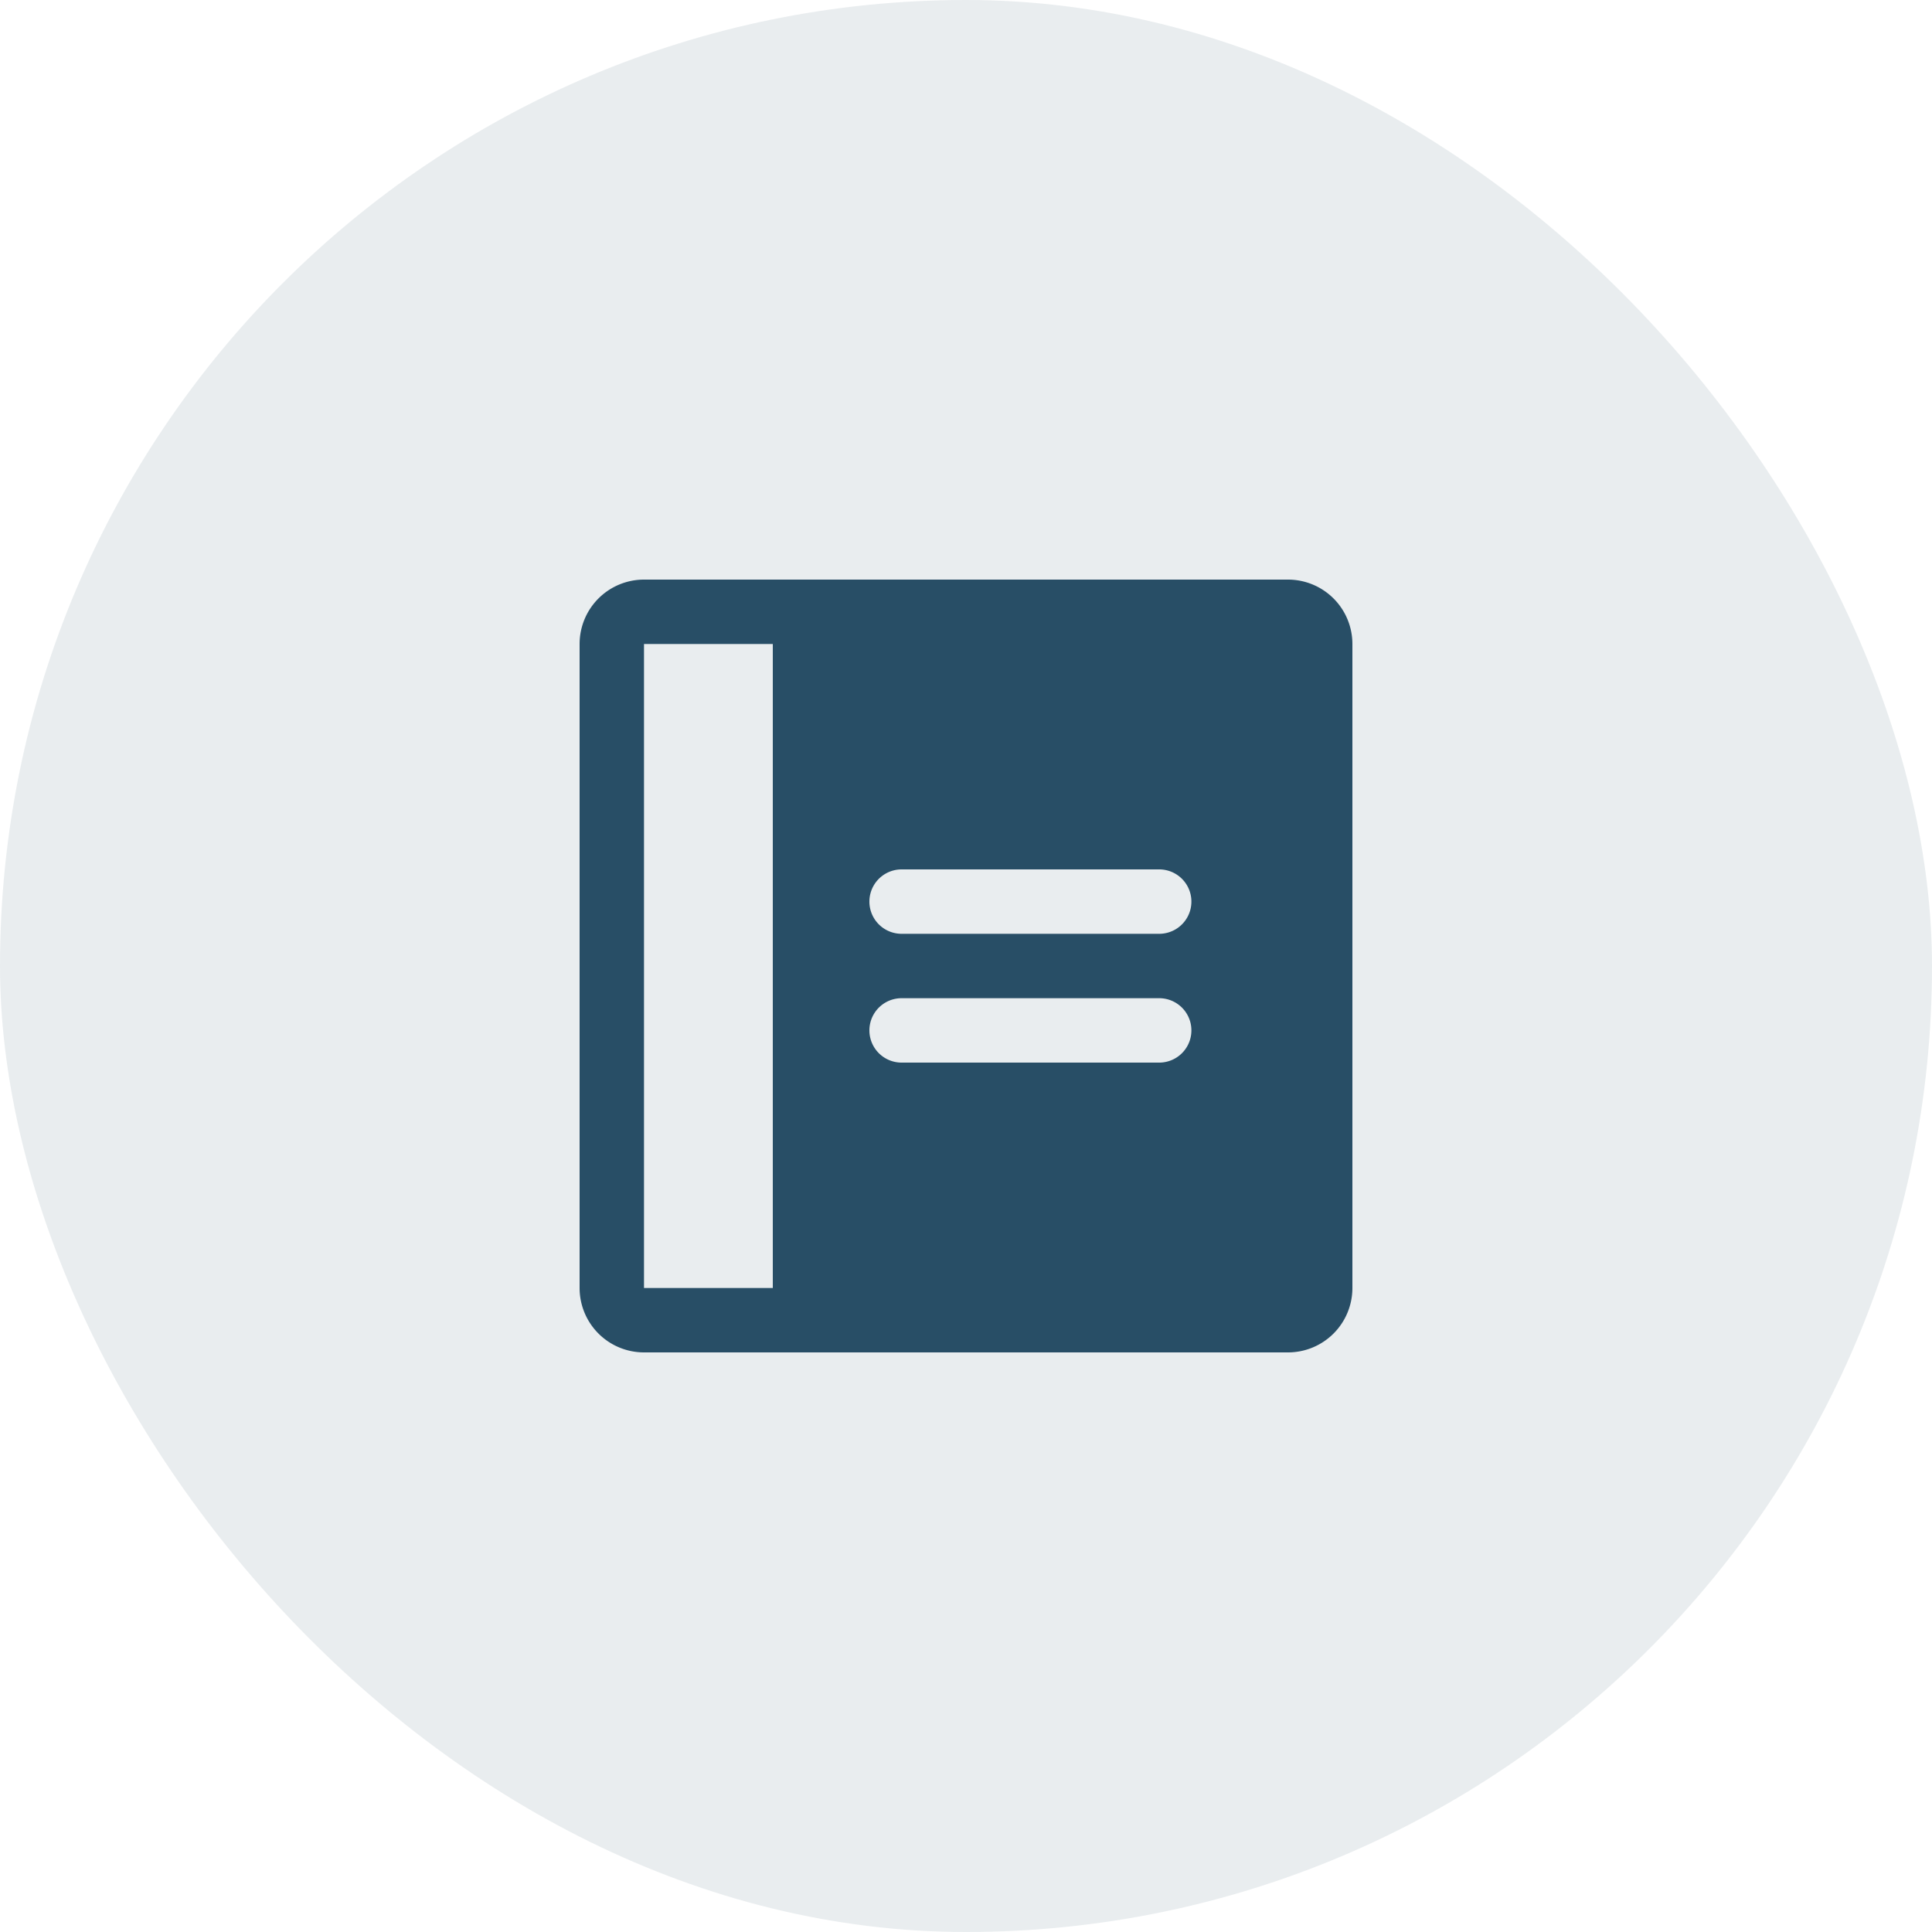
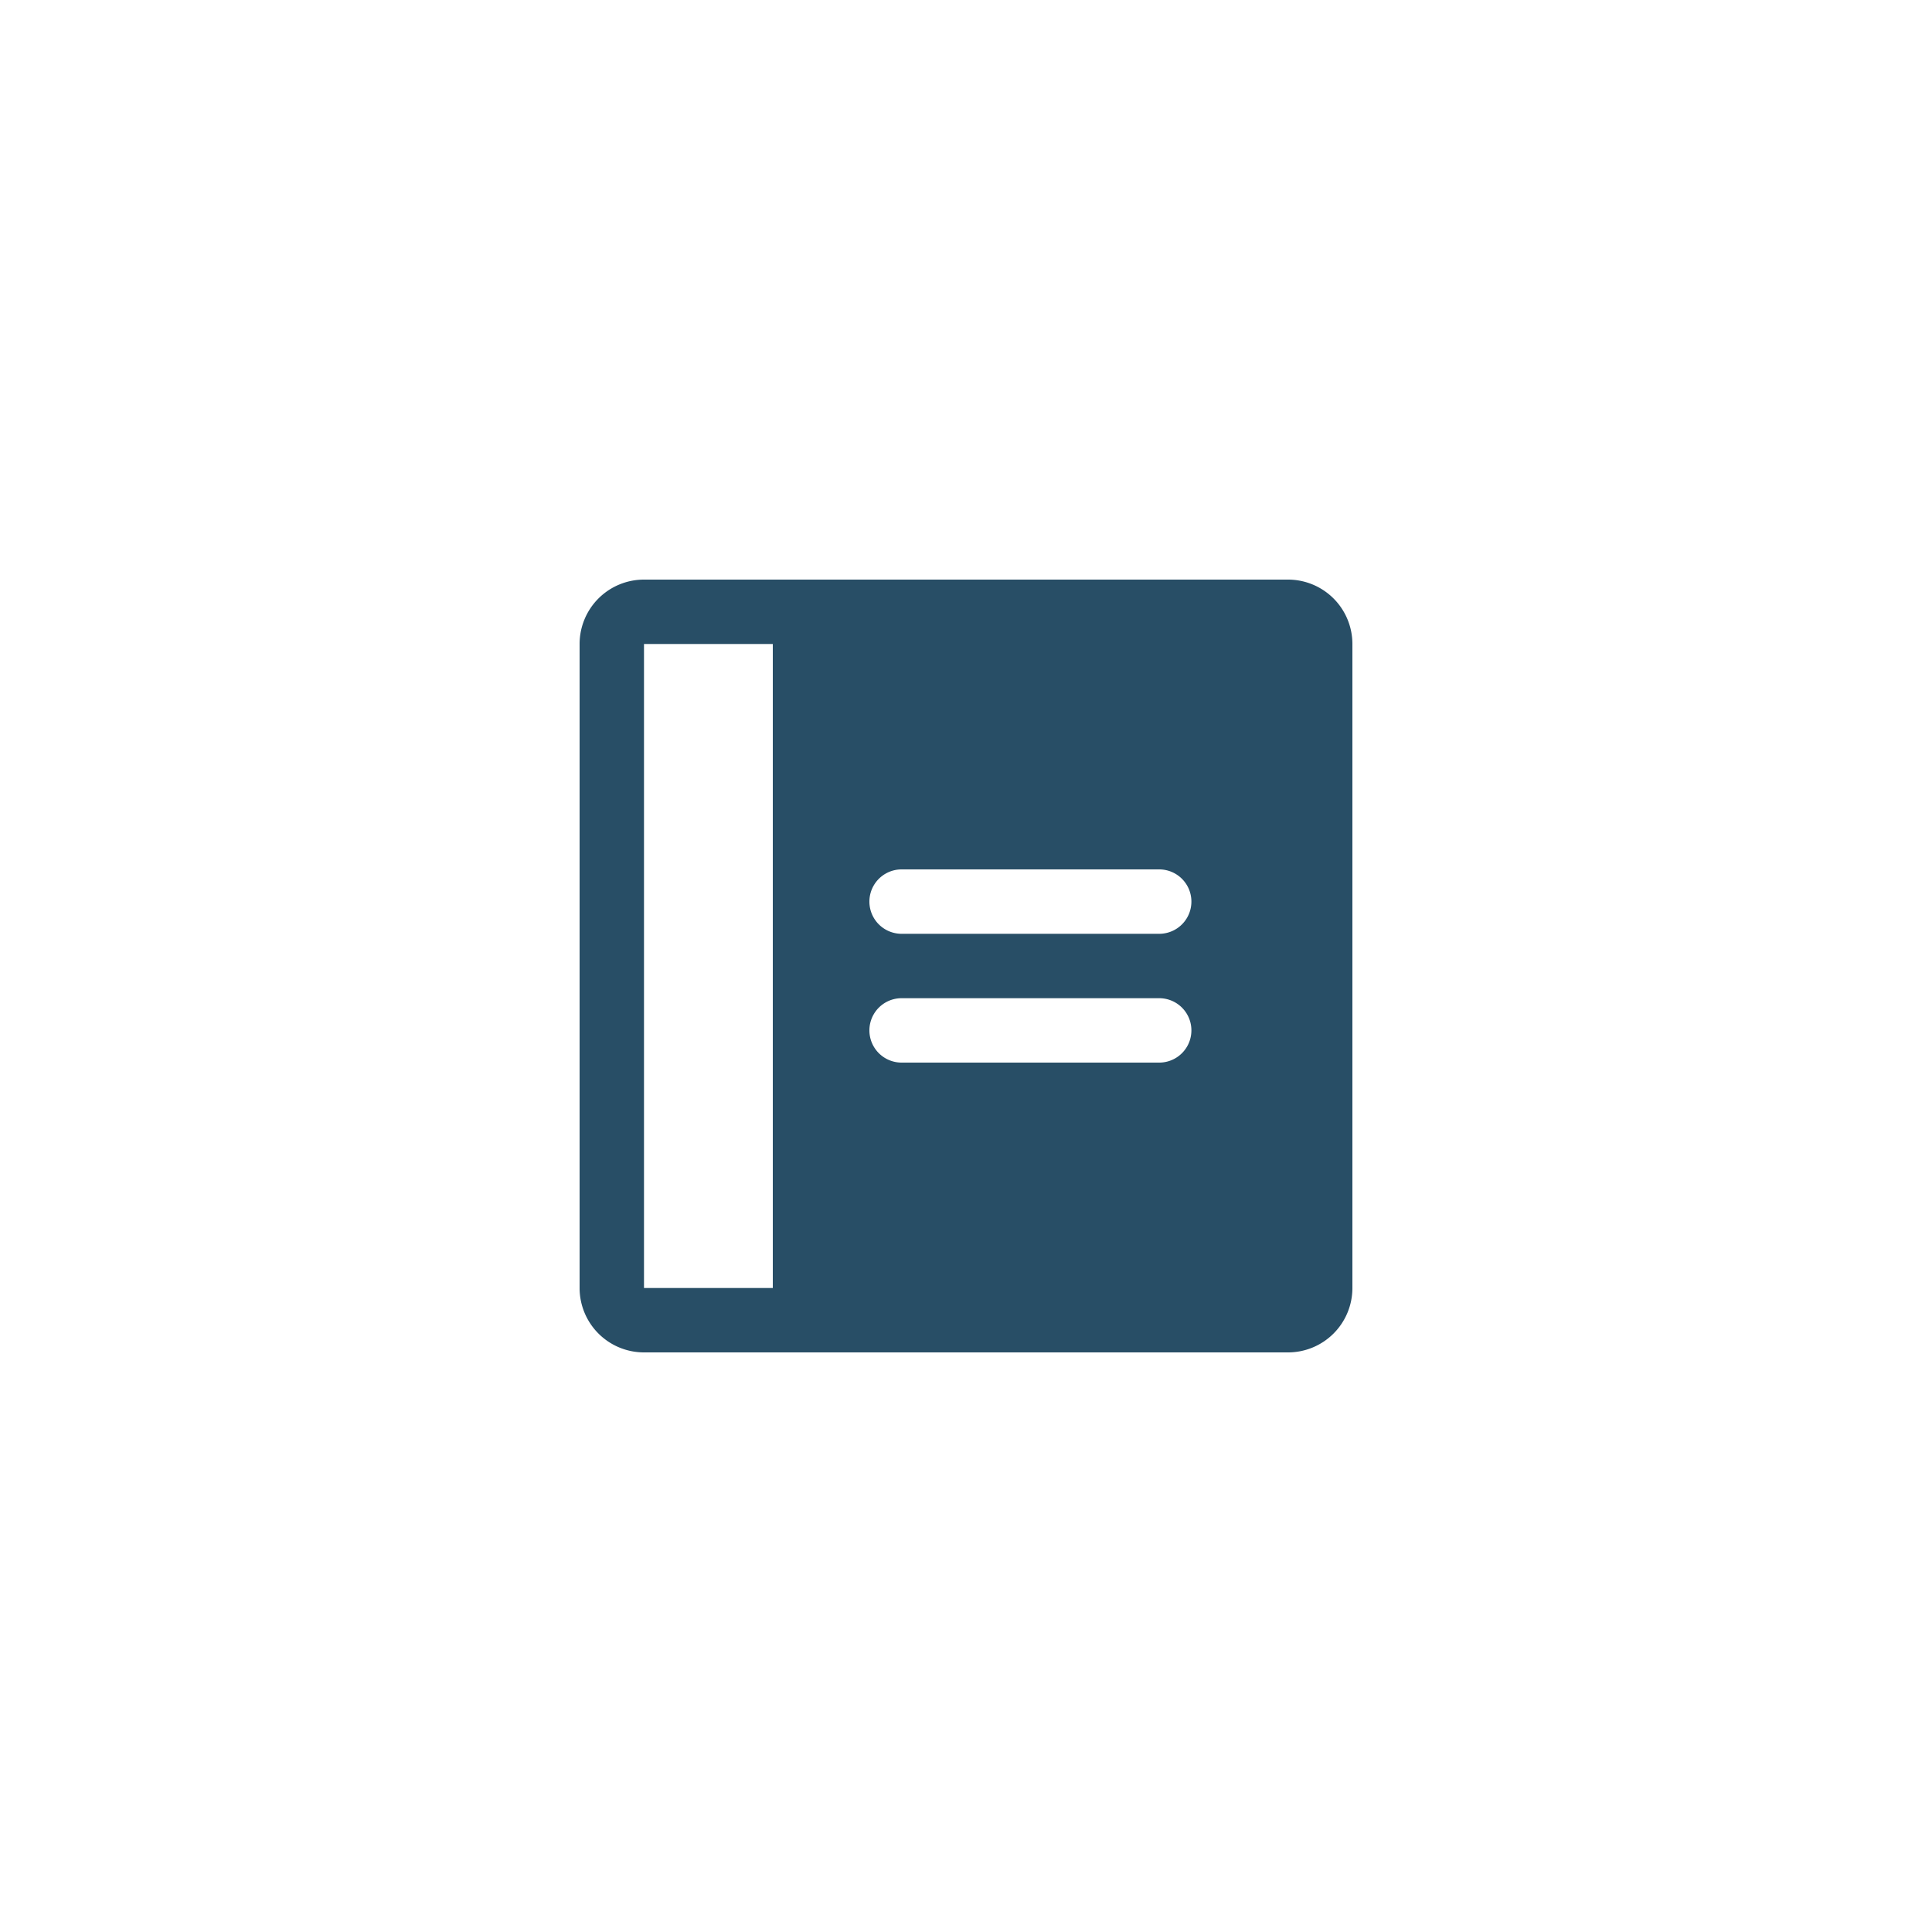
<svg xmlns="http://www.w3.org/2000/svg" width="60" height="60" viewBox="0 0 60 60">
  <g id="Group_3" data-name="Group 3" transform="translate(-888 -2322)">
    <g id="Group_2" data-name="Group 2" transform="translate(-228)">
-       <rect id="Rectangle_449" data-name="Rectangle 449" width="60" height="60" rx="30" transform="translate(1116 2322)" fill="#284e66" opacity="0.103" />
      <g id="Notebook" transform="translate(-24 2155)">
        <path id="Vector" d="M0,0H32V32H0Z" transform="translate(1154 181)" fill="none" />
        <path id="Vector-2" data-name="Vector" d="M22,0H2A2,2,0,0,0,0,2V22a2,2,0,0,0,2,2H22a2,2,0,0,0,2-2V2a2,2,0,0,0-2-2ZM6,22H2V2H6Zm12-7H10a1,1,0,1,1,0-2h8a1,1,0,1,1,0,2Zm0-4H10a1,1,0,0,1,0-2h8a1,1,0,1,1,0,2Z" transform="translate(1158 185)" fill="#284e66" />
      </g>
    </g>
  </g>
</svg>